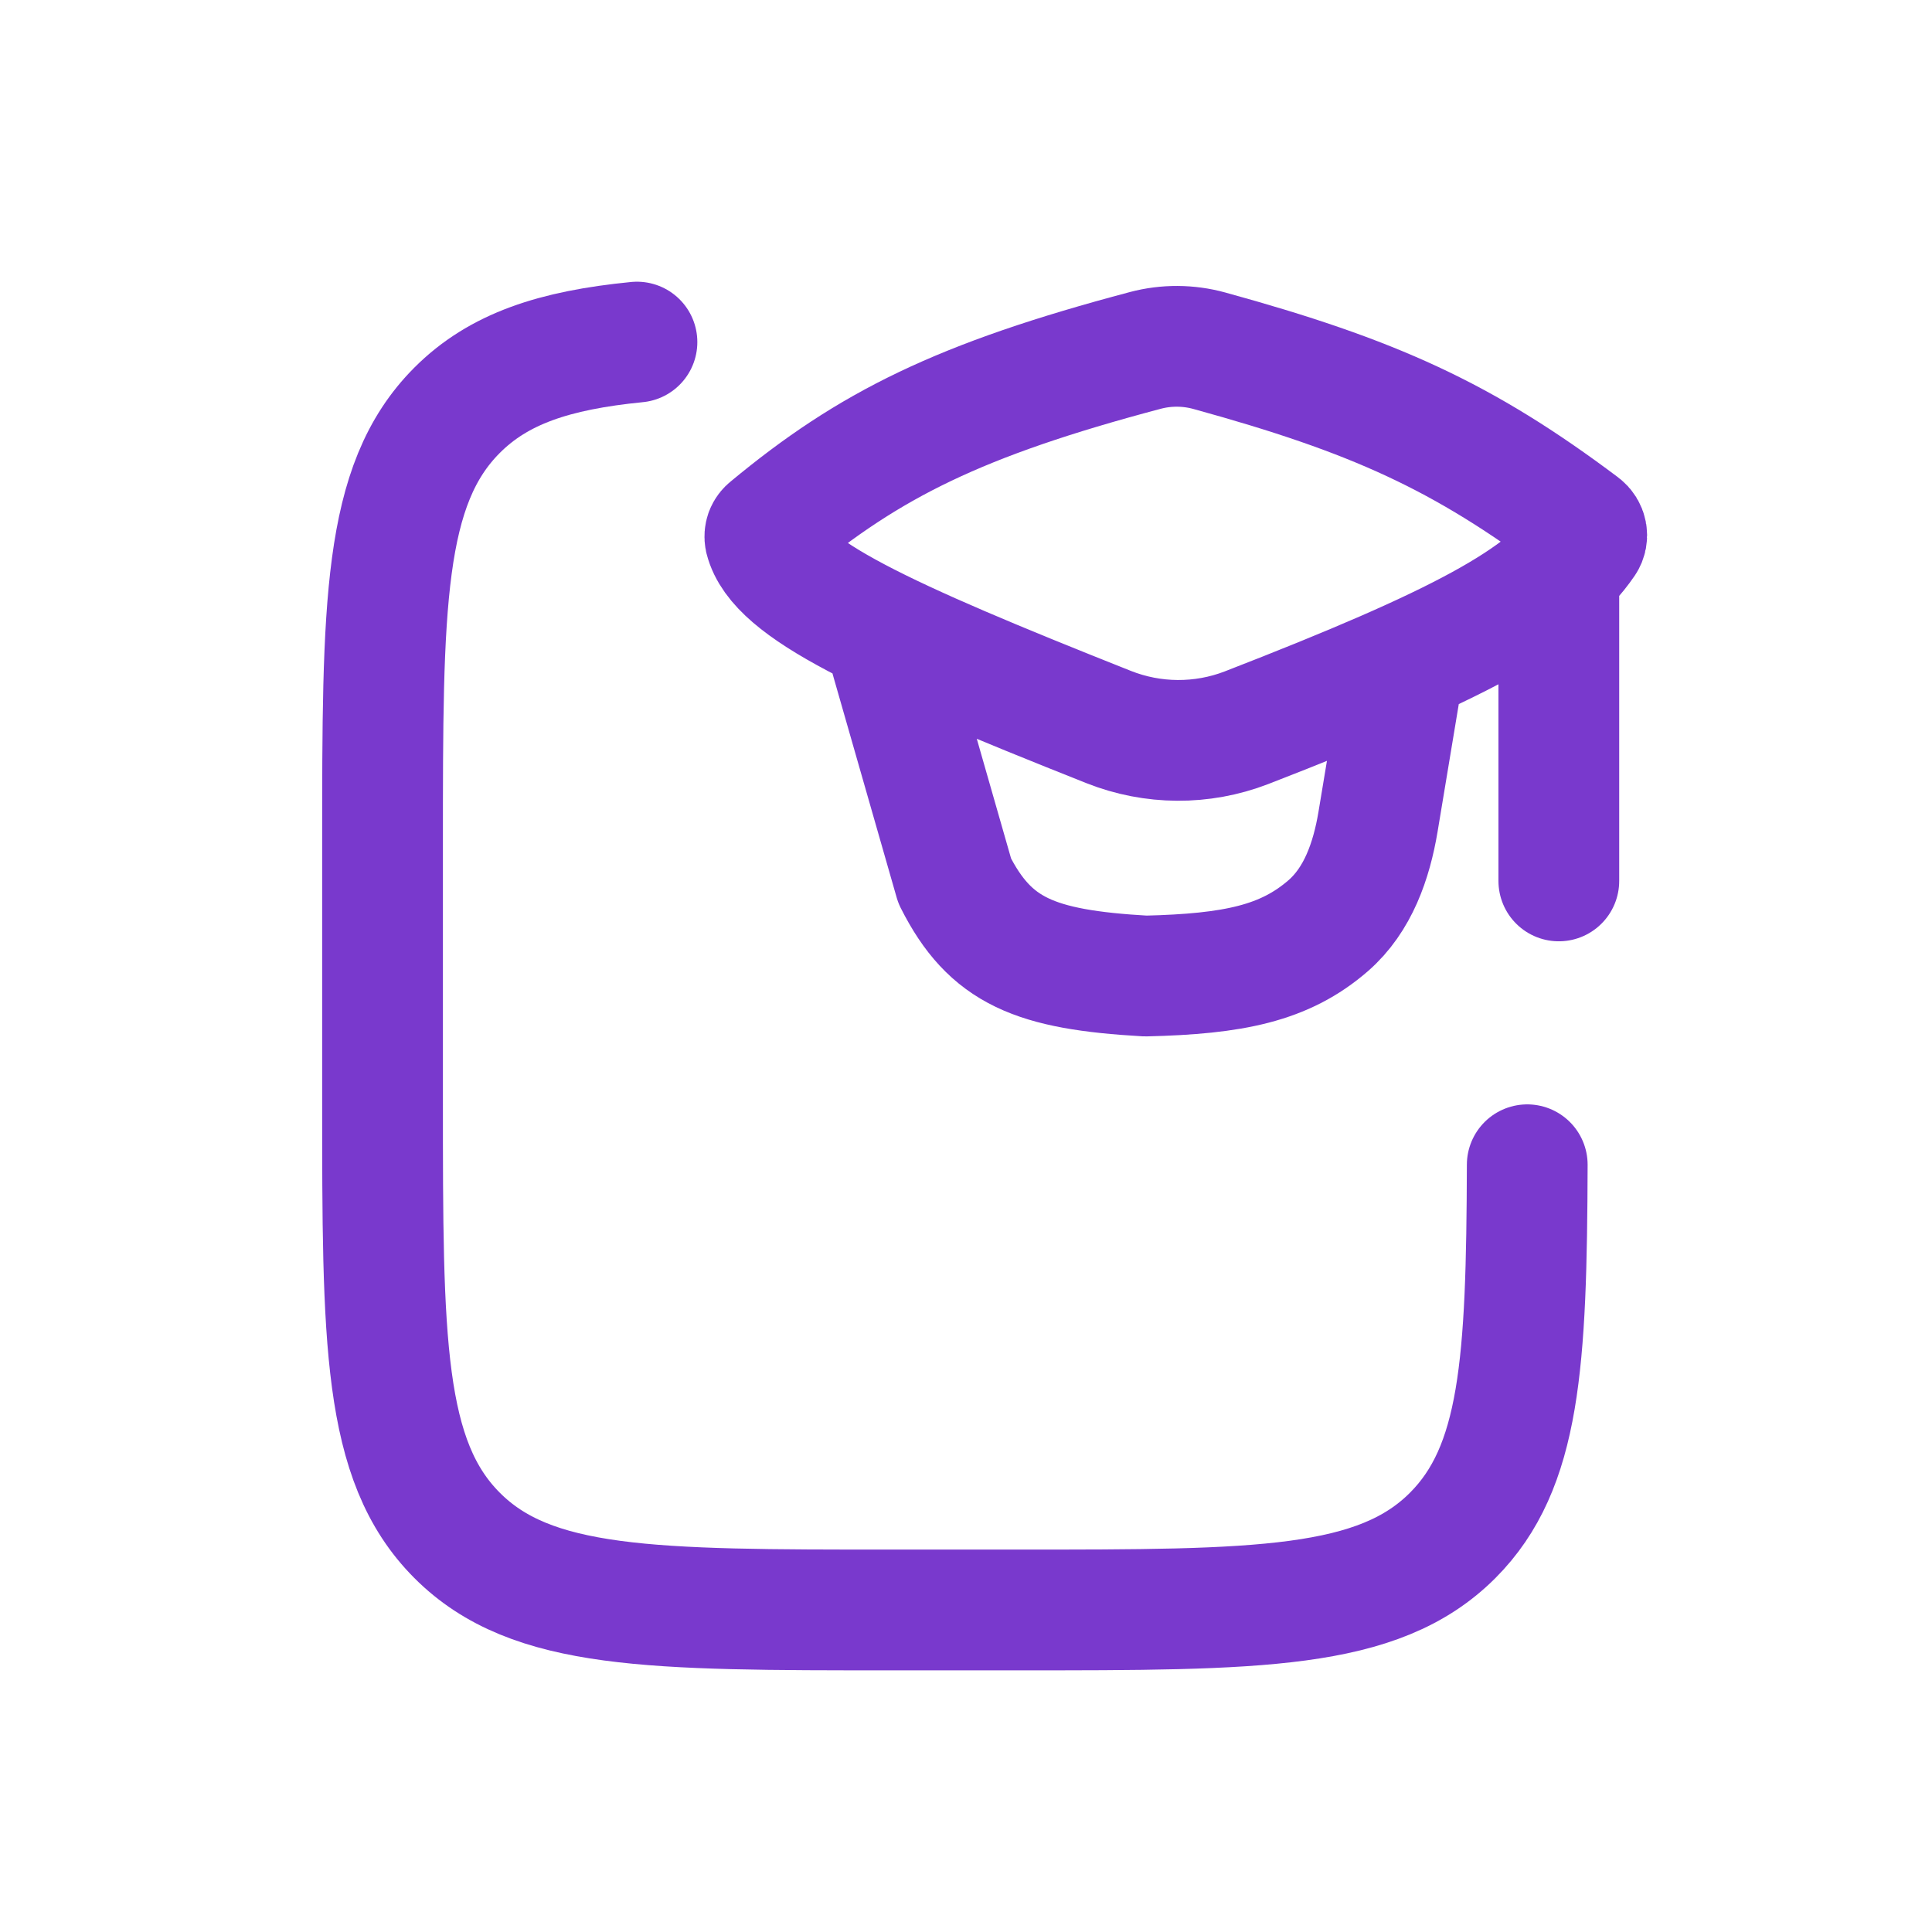
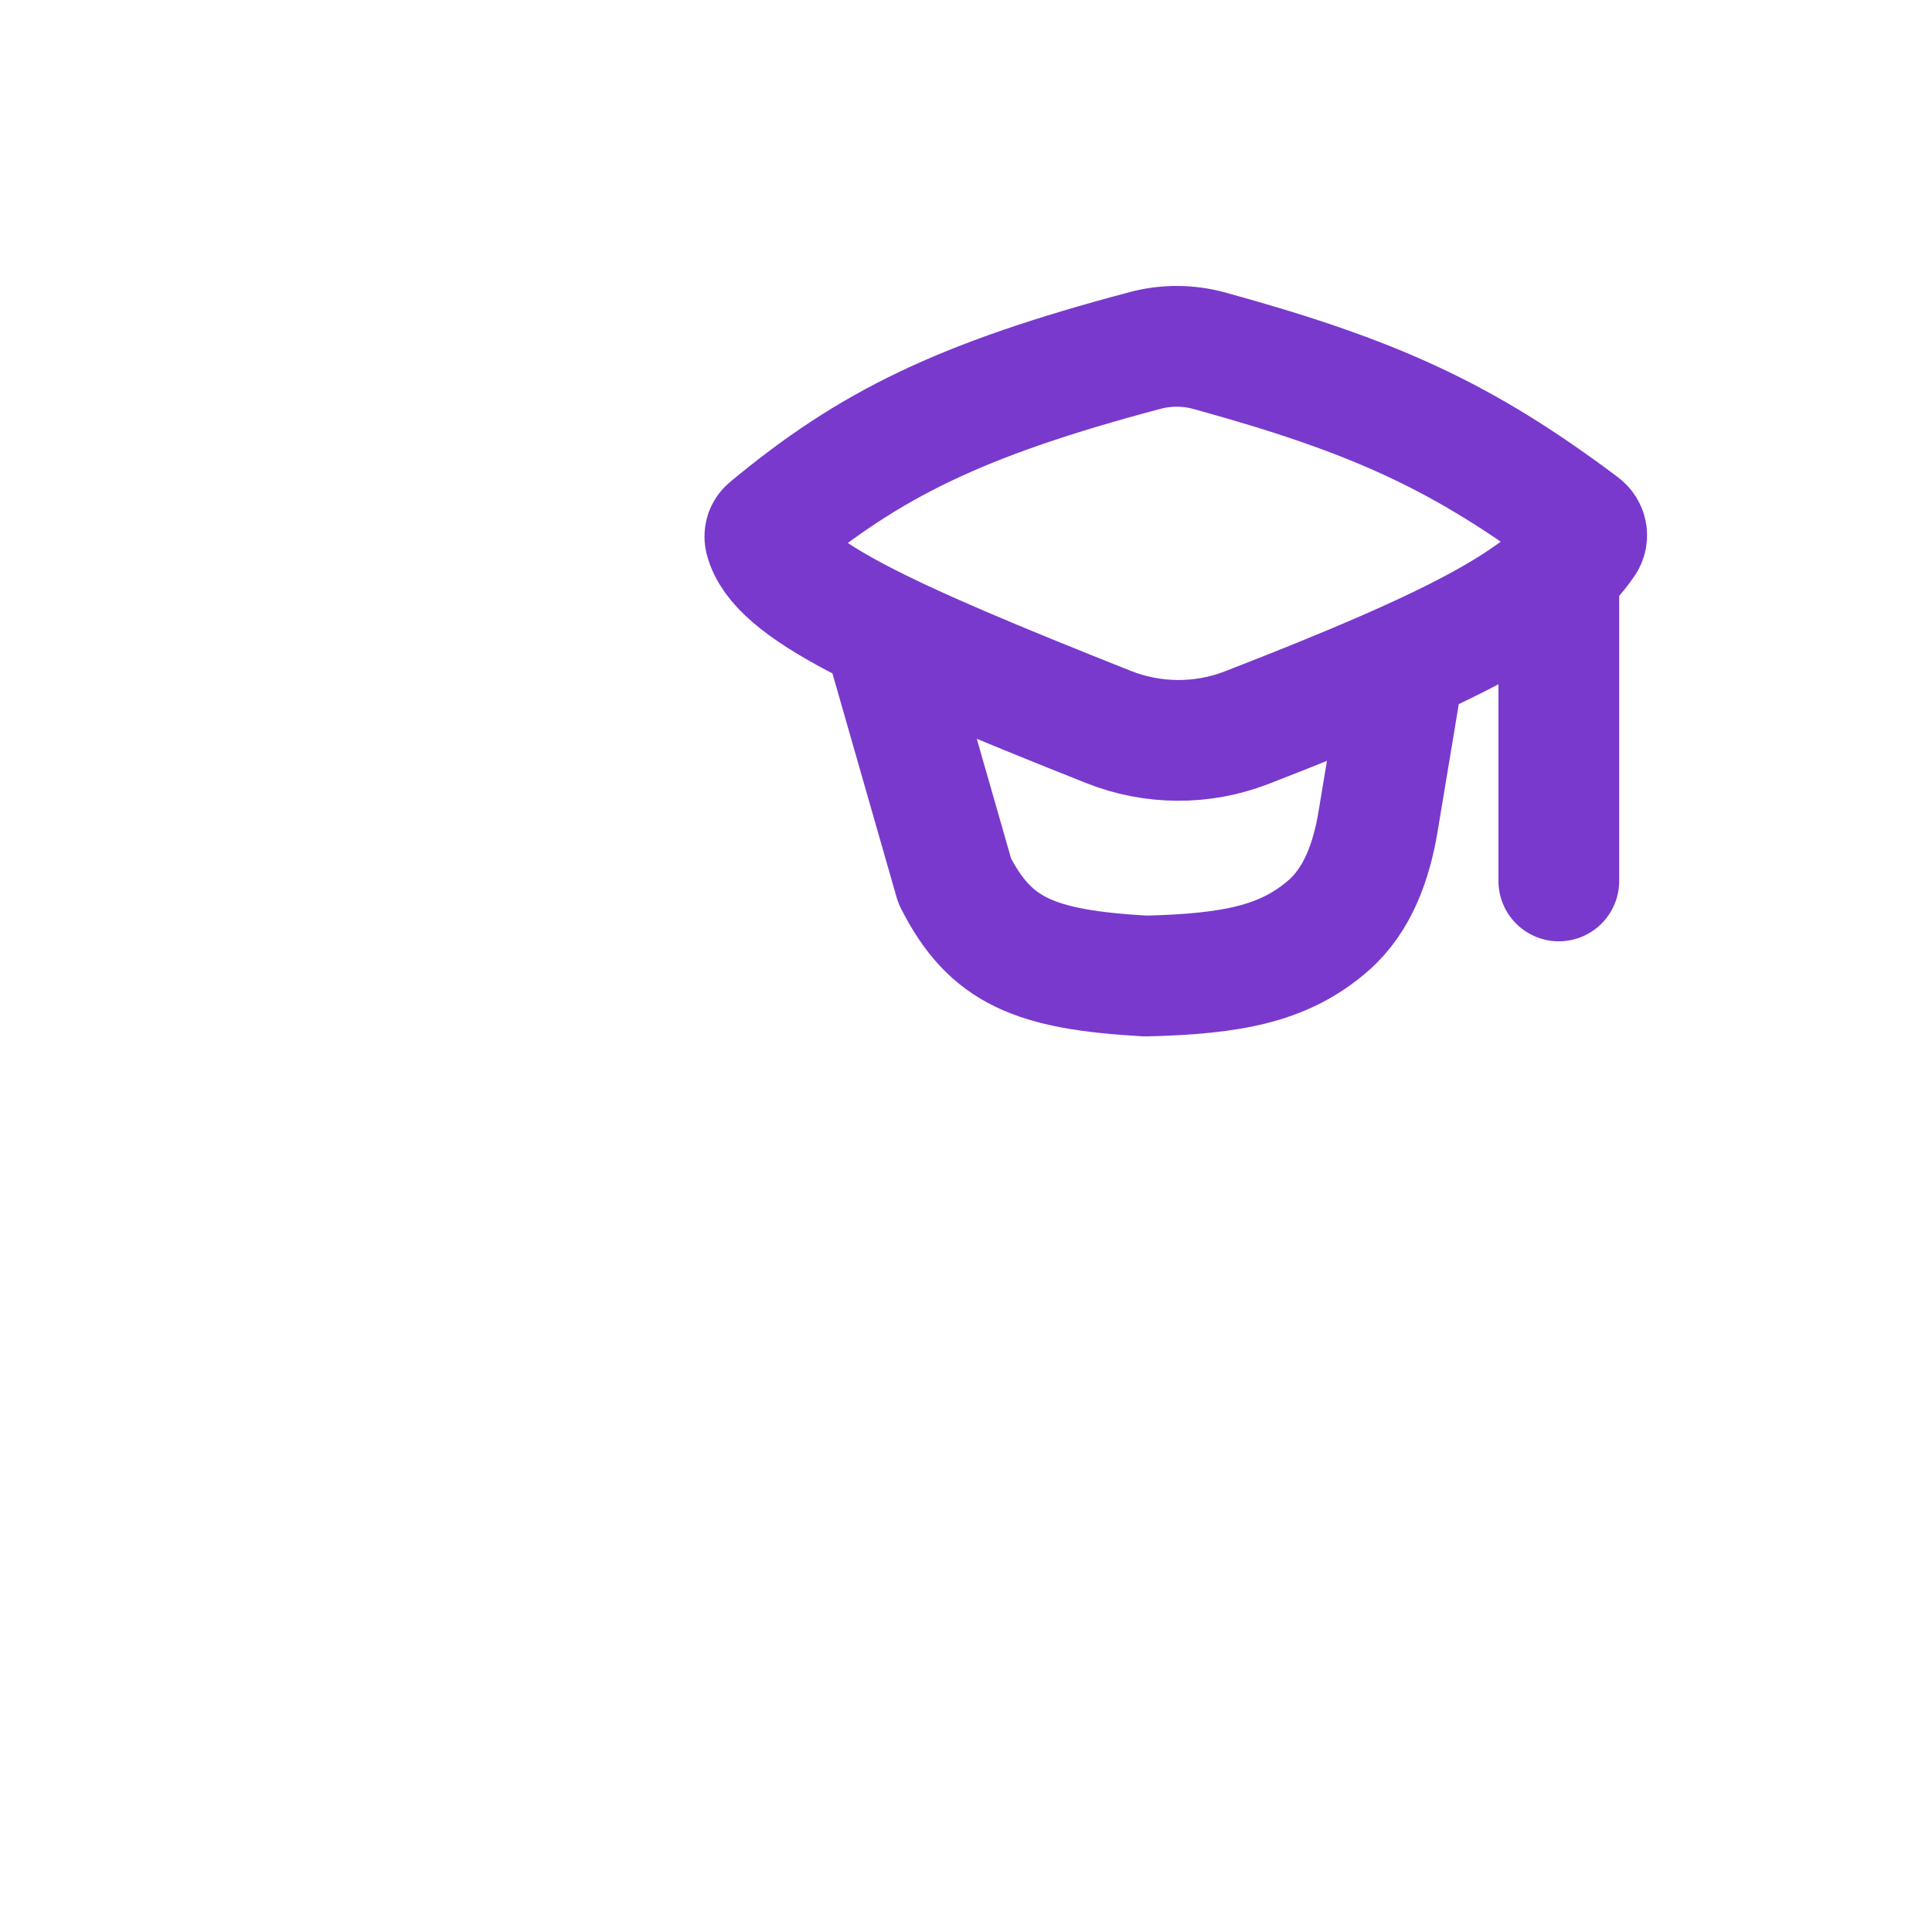
<svg xmlns="http://www.w3.org/2000/svg" width="32" height="32" viewBox="0 0 32 32" fill="none">
-   <path d="M10.55 5.666C9.18 5.801 8.258 6.106 7.57 6.796C6.336 8.032 6.336 10.021 6.336 14.002V18.223C6.336 22.203 6.336 24.193 7.57 25.43C8.803 26.667 10.79 26.666 14.762 26.666H16.869C20.842 26.666 22.828 26.666 24.062 25.43C25.182 24.307 25.286 22.577 25.296 19.292" stroke="#7939CD" stroke-width="2" stroke-linecap="round" stroke-linejoin="round" />
  <path d="M14.76 10.916L15.813 14.591C16.401 15.757 17.139 16.061 18.974 16.166C20.432 16.131 21.279 15.958 22.001 15.331C22.493 14.902 22.716 14.256 22.824 13.614L23.185 11.441M25.819 9.341V14.591M12.739 8.746C14.405 7.363 15.89 6.621 18.97 5.804C19.317 5.712 19.683 5.714 20.029 5.809C22.755 6.559 24.227 7.224 26.199 8.705C26.283 8.768 26.308 8.886 26.249 8.973C25.606 9.92 24.168 10.687 20.642 12.055C19.908 12.337 19.094 12.332 18.363 12.042C14.608 10.551 12.882 9.753 12.672 8.924C12.665 8.891 12.668 8.857 12.679 8.825C12.691 8.794 12.712 8.766 12.739 8.746Z" stroke="#7939CD" stroke-width="2" stroke-linecap="round" stroke-linejoin="round" />
</svg>